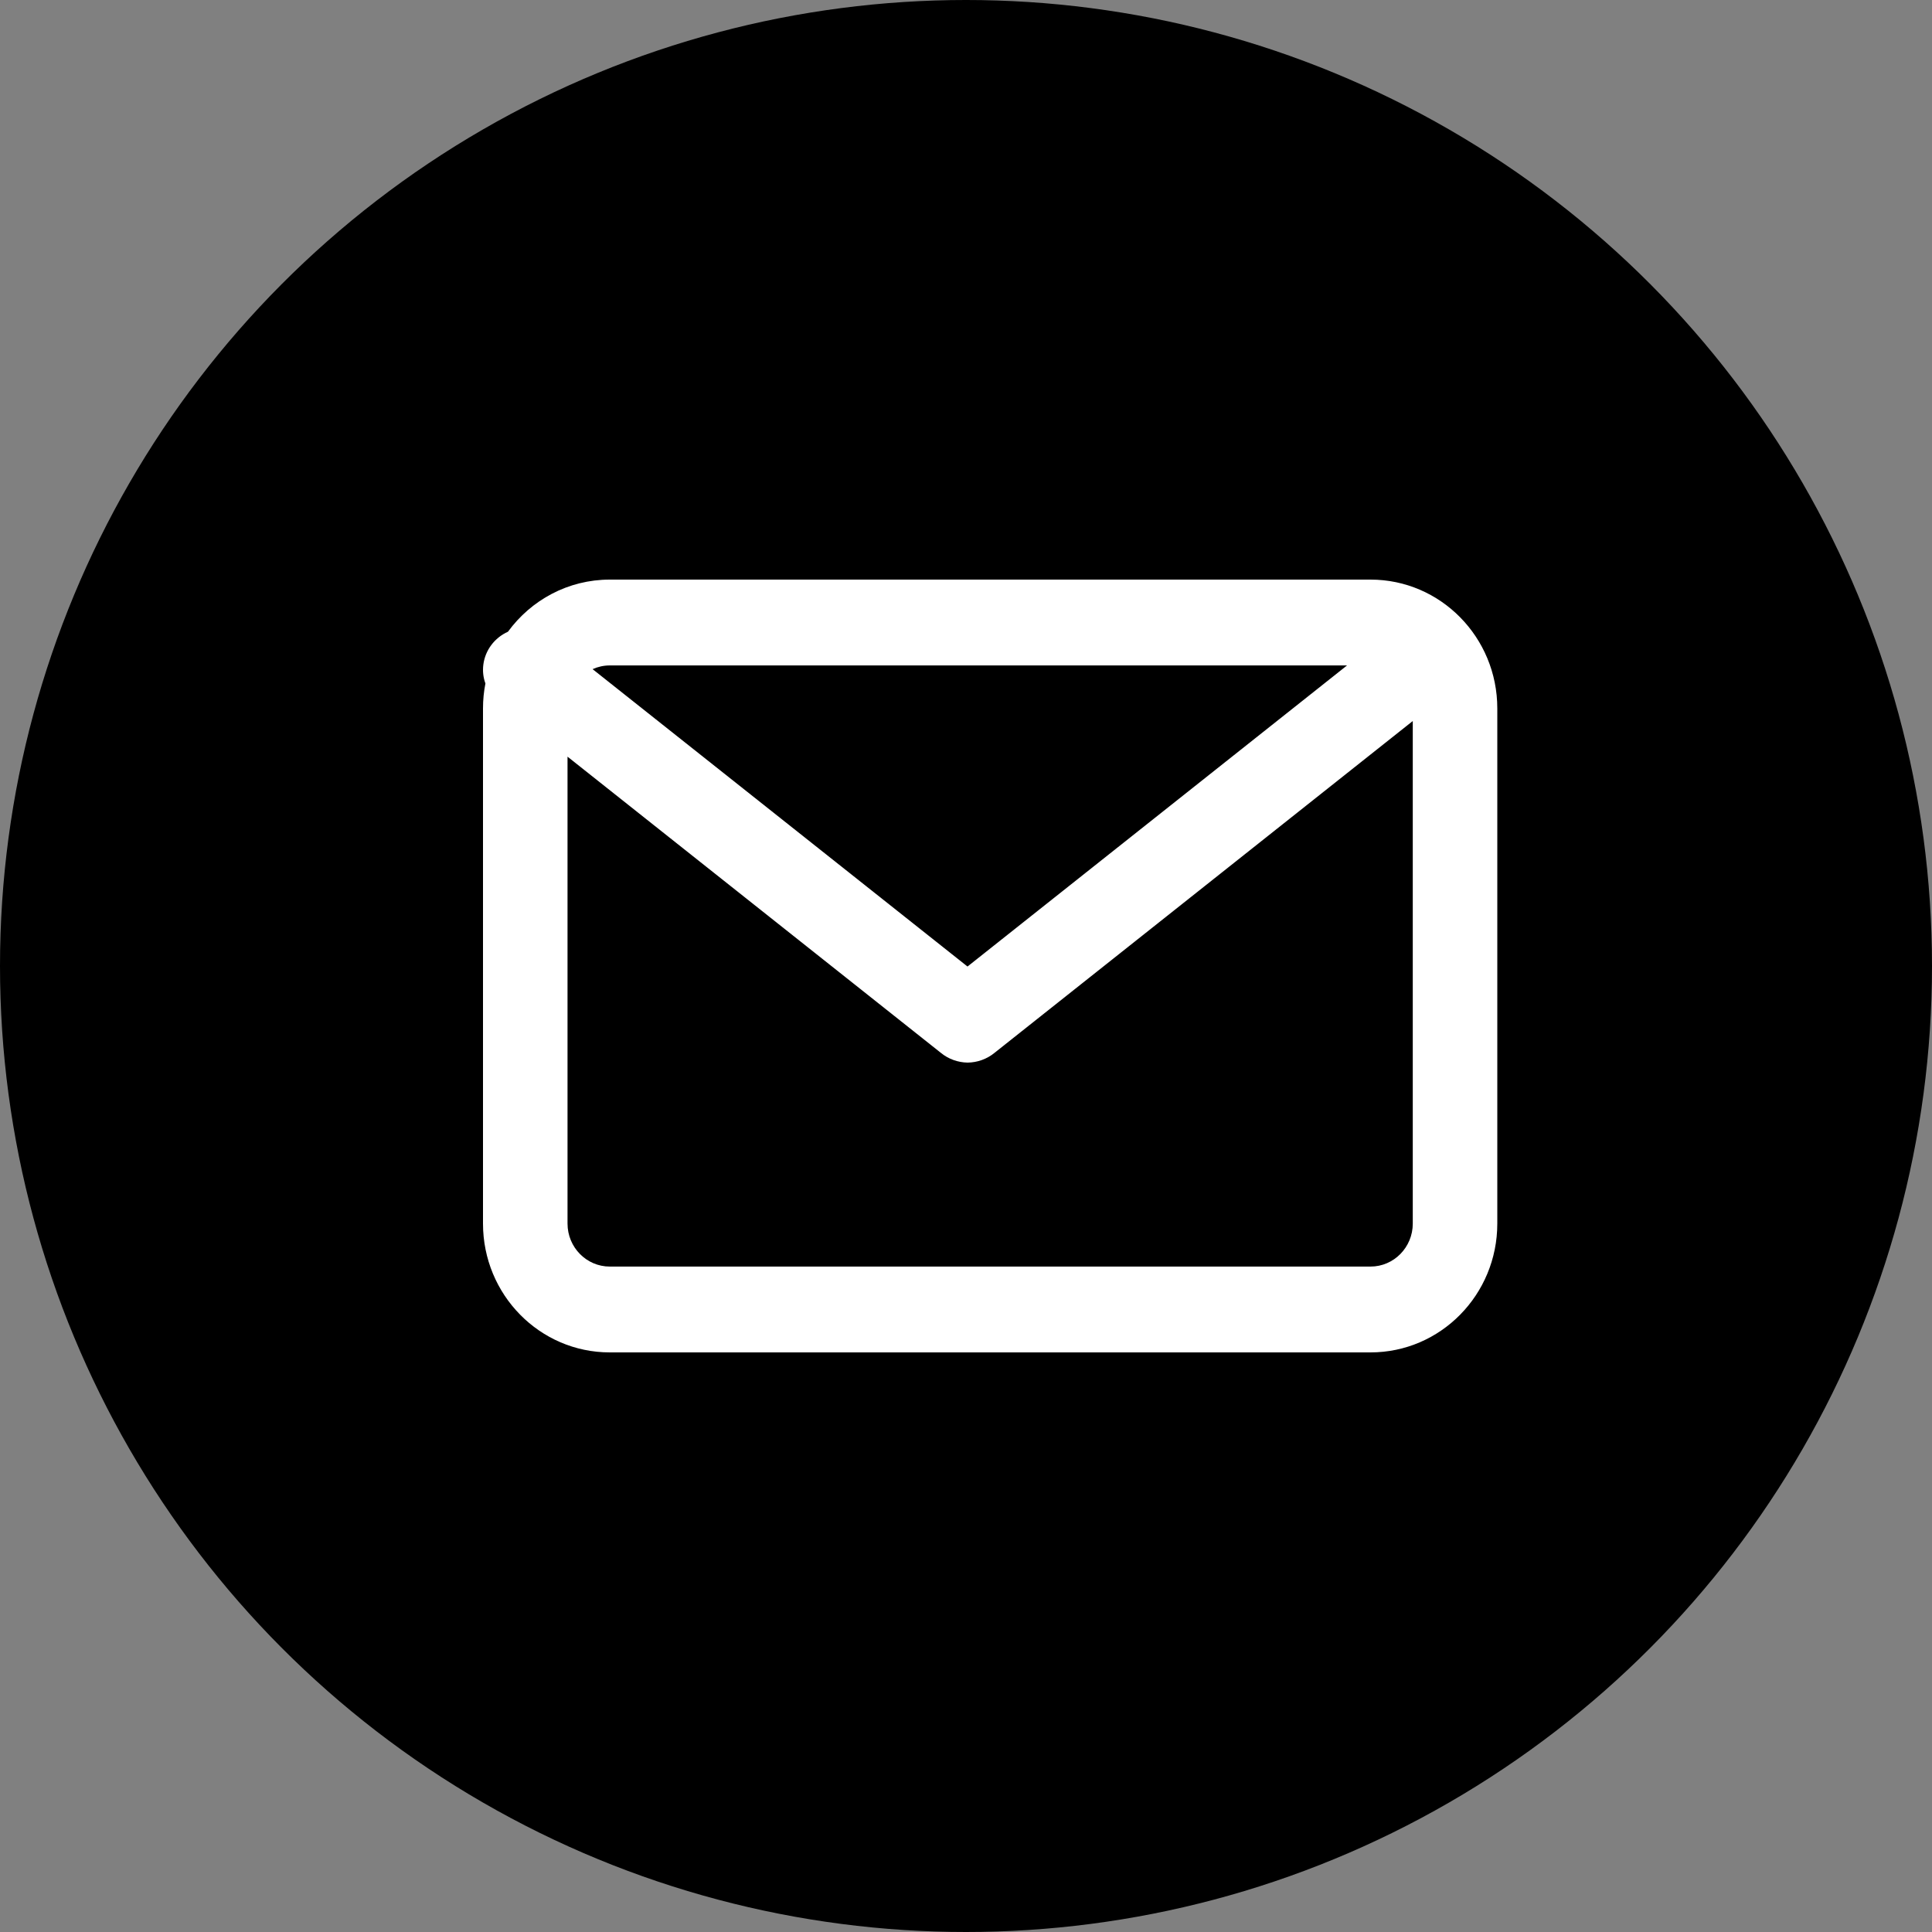
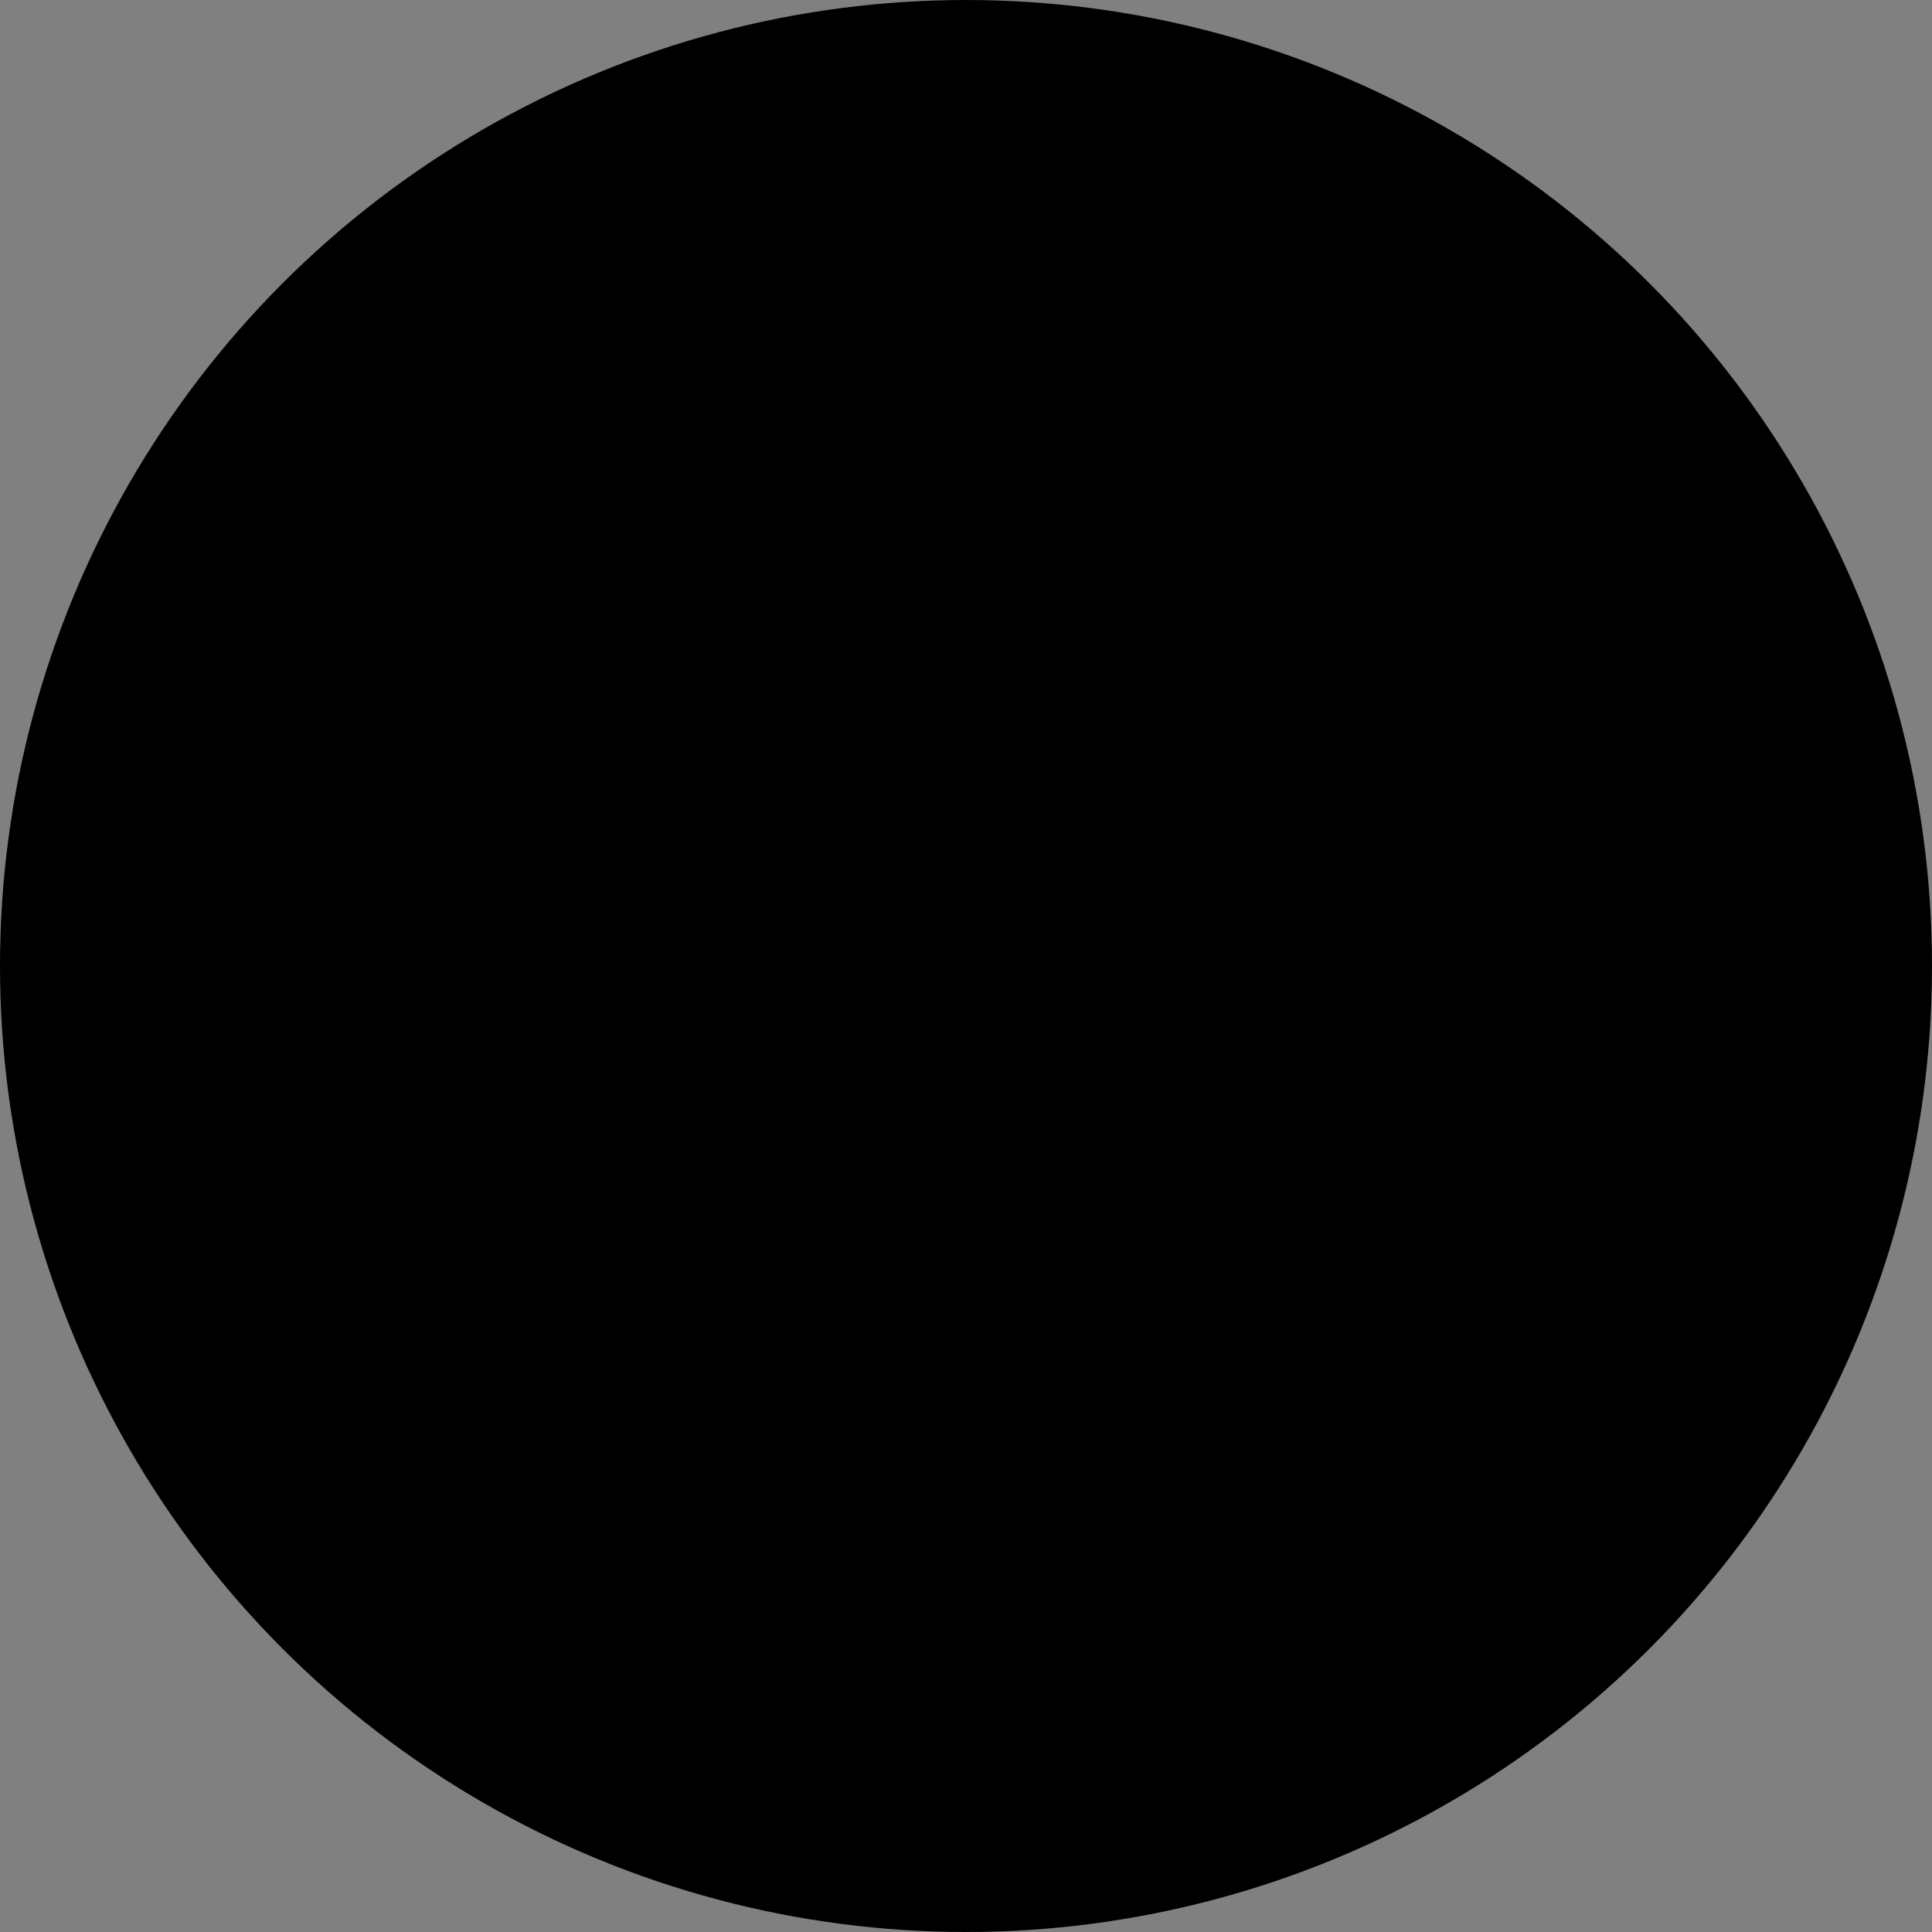
<svg xmlns="http://www.w3.org/2000/svg" width="40" height="40" viewBox="0 0 40 40">
  <rect x="0" y="0" width="40" height="40" fill="#808080" stroke="none" />
  <g fill="none" fillRule="evenodd">
    <g>
      <g transform="translate(-1148 -1096) translate(1148 1096)">
        <circle cx="20" cy="20" r="20" fill="#000" />
-         <path fill="#FFF" fillRule="nonzero" d="M28.375 12C29.825 12 31 13.194 31 14.667v10.666C31 26.806 29.825 28 28.375 28h-15.75C11.175 28 10 26.806 10 25.333V14.667c0-.177.017-.35.05-.517-.045-.122-.06-.255-.043-.389.038-.3.232-.557.51-.682.477-.654 1.244-1.079 2.108-1.079h15.75zm.875 2.928L20.588 21.8c-.157.128-.354.198-.557.2-.201-.004-.395-.074-.549-.2l-7.732-6.134v9.667c0 .491.392.89.875.89h15.75c.483 0 .875-.399.875-.89V14.928zm-1.361-1.151H12.625c-.127 0-.247.028-.356.077l7.762 6.157 7.858-6.234z" />
      </g>
    </g>
  </g>
</svg>